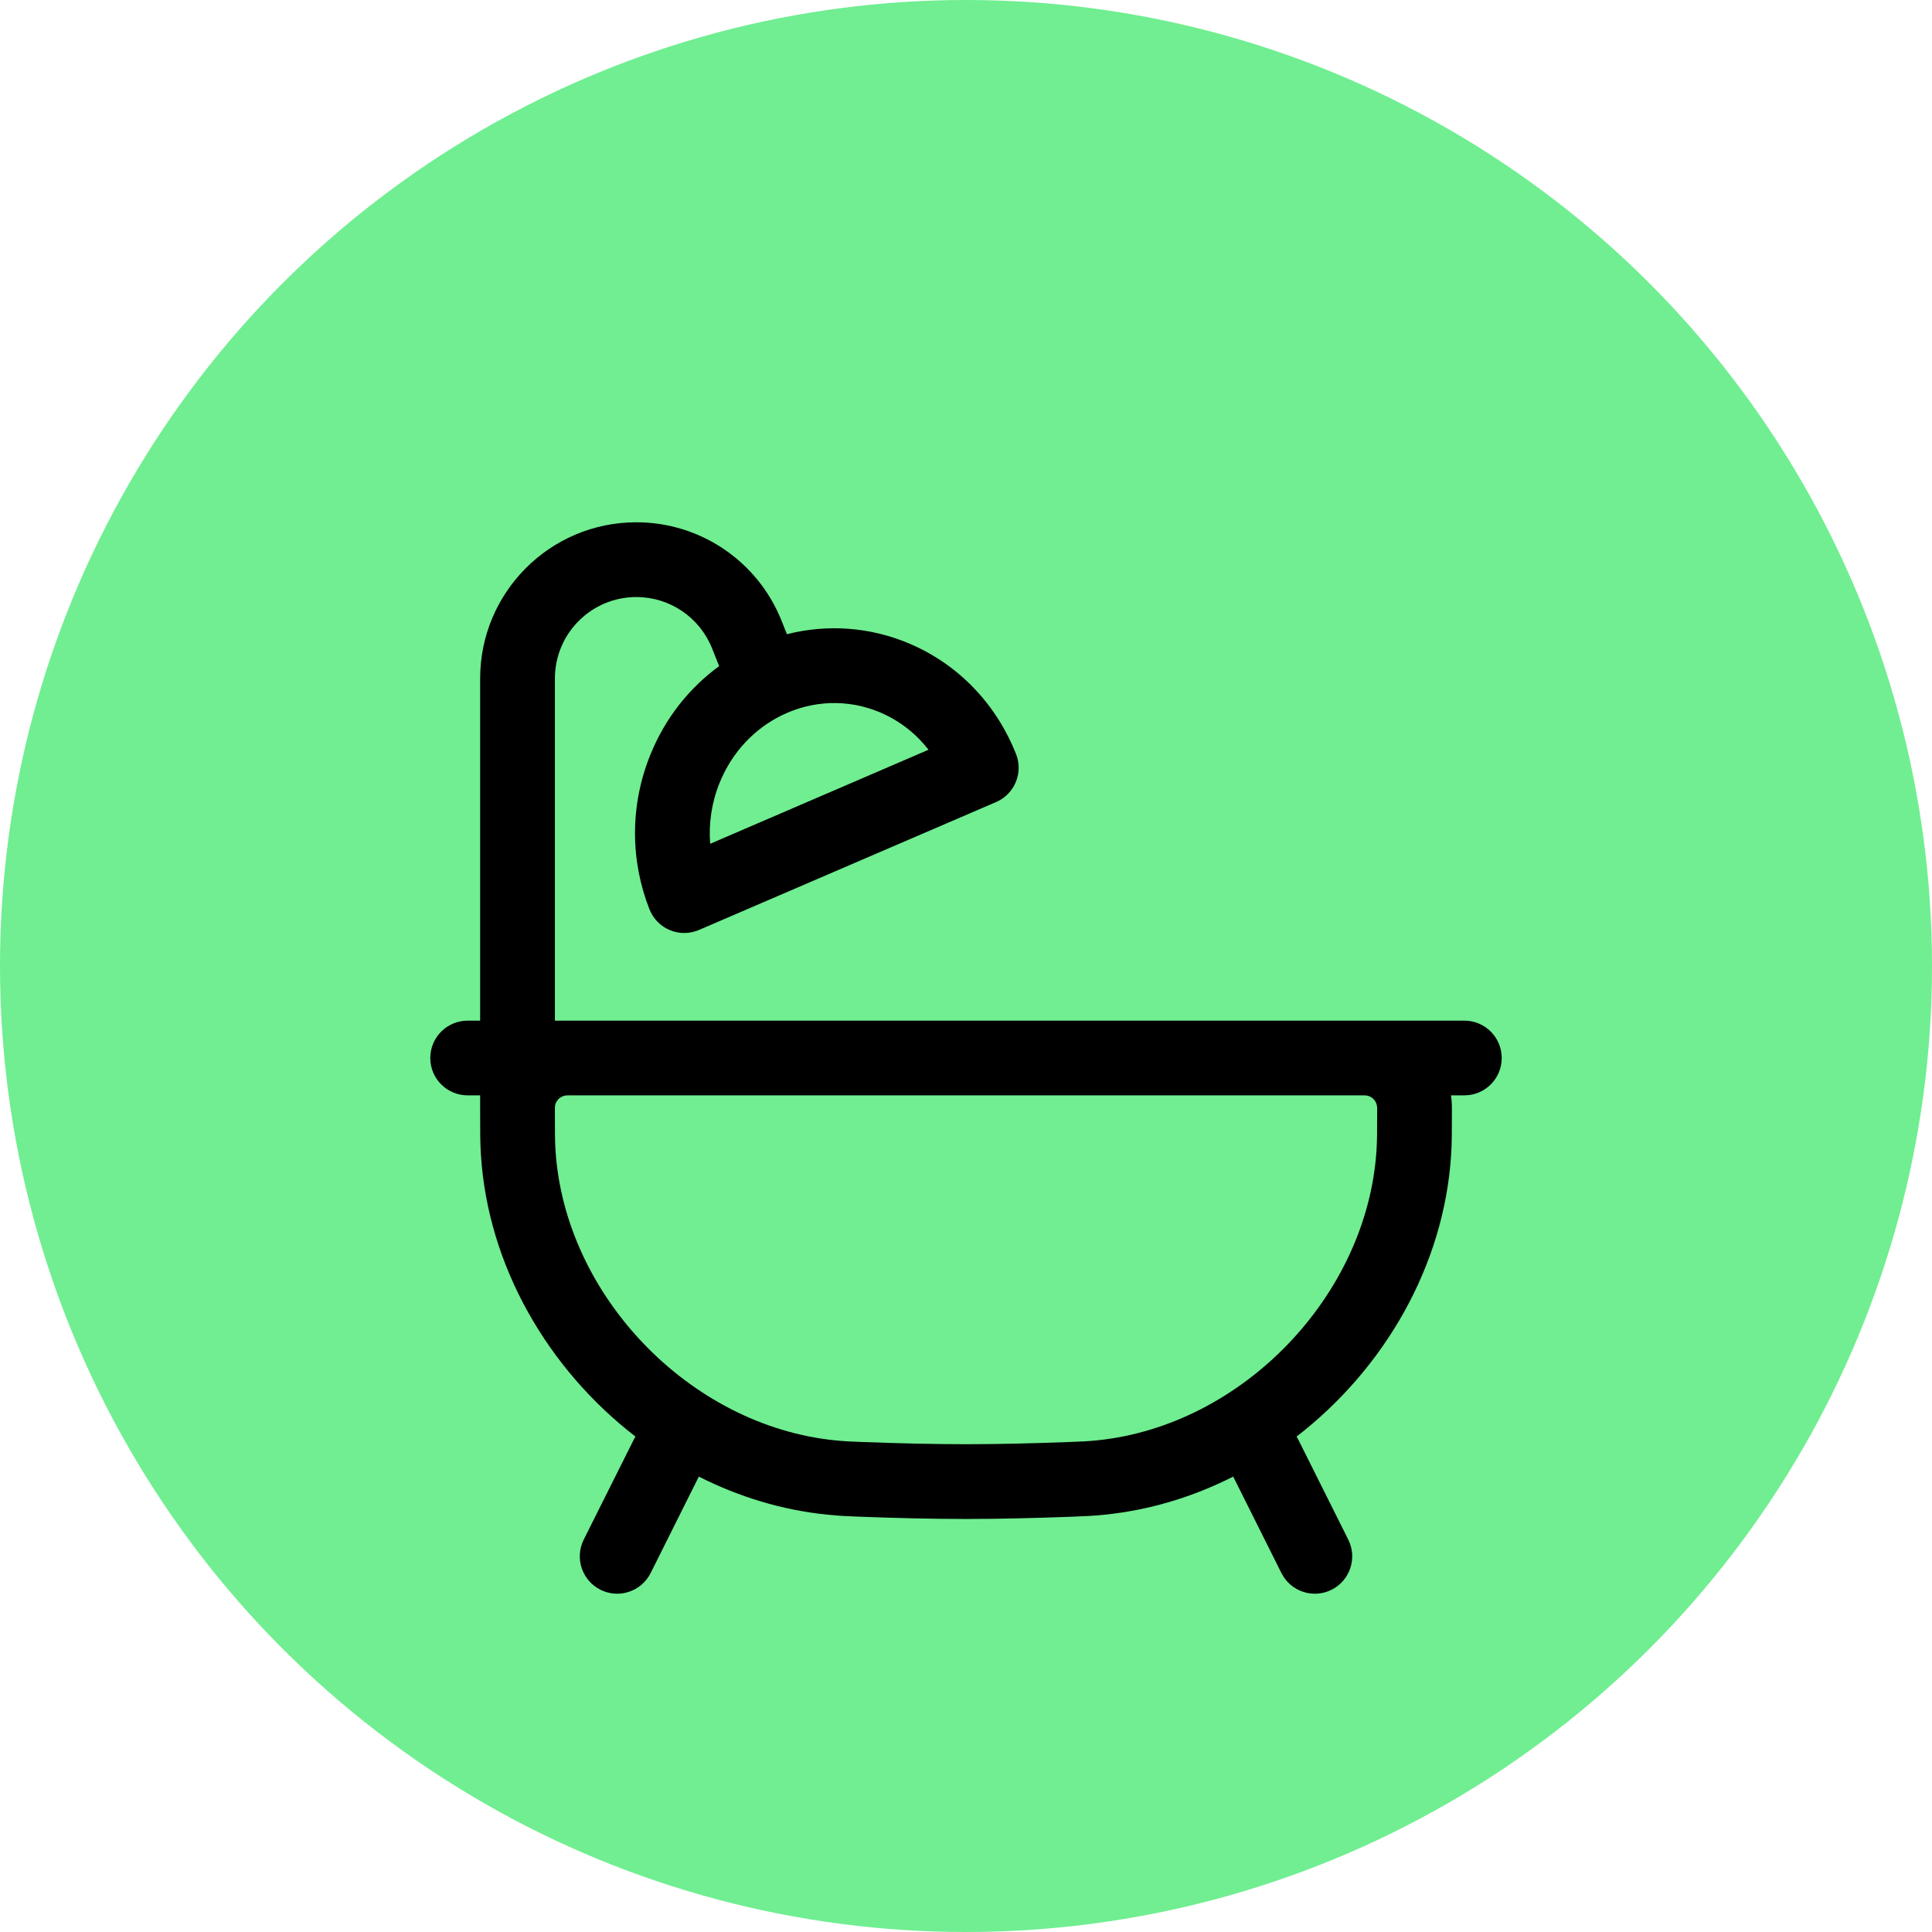
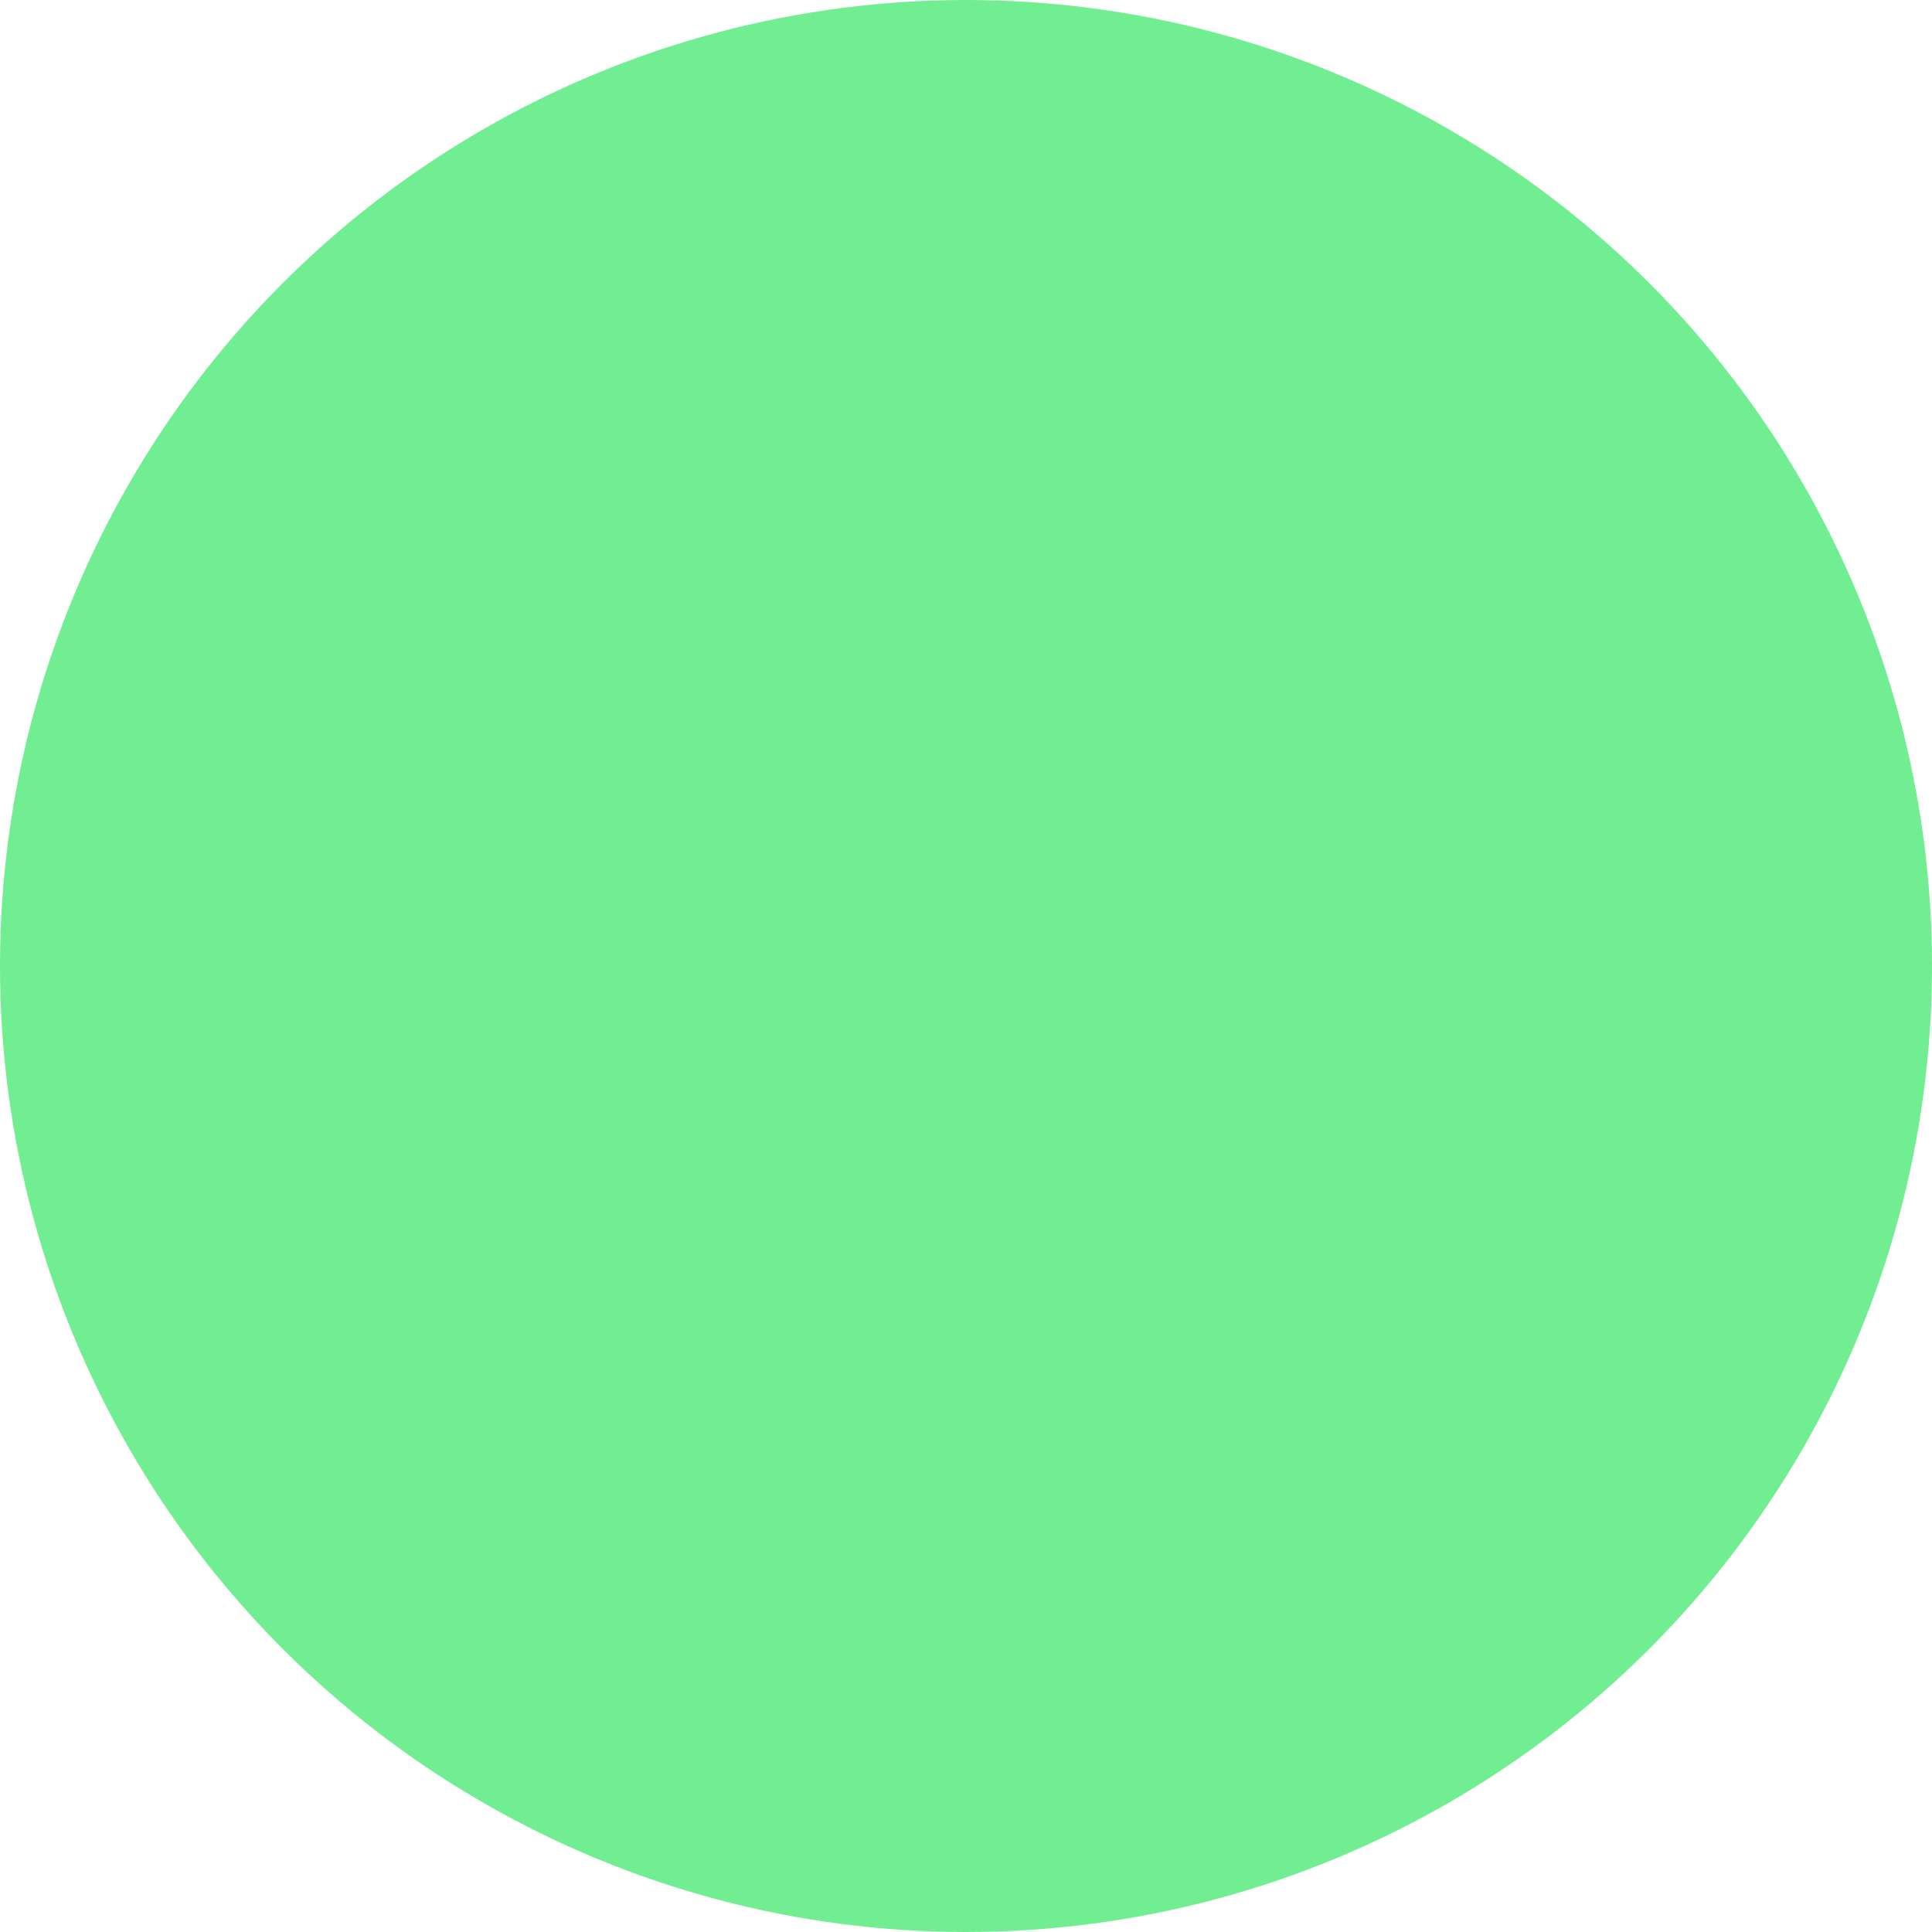
<svg xmlns="http://www.w3.org/2000/svg" width="42" height="42" viewBox="0 0 42 42" fill="none">
  <circle cx="21" cy="21" r="21" fill="#70EE91" />
-   <path fill-rule="evenodd" clip-rule="evenodd" d="M13.834 12.979C12.856 12.979 12.063 13.772 12.063 14.751V22.188H12.371C12.383 22.187 12.394 22.187 12.406 22.188C12.412 22.188 12.418 22.188 12.423 22.188L29.595 22.188C29.606 22.187 29.618 22.187 29.63 22.188H31.834C32.282 22.188 32.646 22.551 32.646 23C32.646 23.449 32.282 23.812 31.834 23.812H31.543C31.55 23.861 31.556 23.91 31.559 23.96C31.563 24.023 31.563 24.09 31.563 24.156L31.563 24.197C31.563 24.603 31.563 24.841 31.546 25.107C31.392 27.53 30.083 29.767 28.186 31.23C28.201 31.253 28.214 31.278 28.227 31.303L29.31 33.47C29.511 33.871 29.348 34.359 28.947 34.56C28.546 34.761 28.058 34.598 27.857 34.197L26.809 32.1C25.94 32.54 24.995 32.829 24.013 32.928C23.748 32.955 23.587 32.961 23.311 32.972L23.304 32.972C22.502 33.002 21.717 33.021 21 33.021C20.284 33.021 19.499 33.002 18.697 32.972L18.69 32.972C18.414 32.961 18.253 32.955 17.988 32.928C17.005 32.829 16.061 32.54 15.192 32.1L14.144 34.197C13.943 34.598 13.455 34.761 13.054 34.56C12.652 34.359 12.49 33.871 12.69 33.47L13.774 31.303C13.786 31.278 13.8 31.253 13.815 31.23C11.918 29.767 10.608 27.53 10.455 25.107C10.438 24.841 10.438 24.603 10.438 24.197L10.438 24.173C10.438 24.167 10.438 24.161 10.438 24.156C10.438 24.136 10.438 24.115 10.438 24.095C10.438 24.091 10.438 24.087 10.438 24.083V23.812H10.167C9.718 23.812 9.354 23.449 9.354 23C9.354 22.551 9.718 22.188 10.167 22.188H10.438V14.751C10.438 12.875 11.959 11.354 13.834 11.354C15.223 11.354 16.472 12.2 16.988 13.489L17.107 13.787C17.966 13.569 18.899 13.62 19.778 13.995C20.878 14.465 21.678 15.352 22.088 16.392C22.249 16.8 22.057 17.263 21.654 17.436L15.196 20.216C14.994 20.303 14.765 20.305 14.562 20.22C14.36 20.136 14.199 19.972 14.119 19.768C13.709 18.728 13.684 17.524 14.14 16.403C14.464 15.604 14.99 14.95 15.634 14.481L15.479 14.093C15.21 13.42 14.559 12.979 13.834 12.979ZM12.423 23.812C12.38 23.812 12.354 23.812 12.335 23.813C12.32 23.813 12.315 23.813 12.315 23.813C12.314 23.813 12.315 23.813 12.315 23.813C12.18 23.822 12.073 23.93 12.063 24.065C12.063 24.066 12.063 24.072 12.063 24.084C12.063 24.104 12.063 24.13 12.063 24.173C12.063 24.609 12.063 24.795 12.076 25.004C12.277 28.169 14.996 30.992 18.151 31.312C18.363 31.333 18.48 31.338 18.758 31.348C19.547 31.378 20.31 31.396 21 31.396C21.691 31.396 22.454 31.378 23.243 31.348C23.521 31.338 23.638 31.333 23.849 31.312C27.005 30.992 29.723 28.169 29.924 25.004C29.938 24.795 29.938 24.609 29.938 24.173C29.938 24.13 29.938 24.104 29.938 24.084C29.938 24.073 29.937 24.068 29.937 24.066C29.937 24.064 29.937 24.064 29.937 24.066C29.928 23.93 29.82 23.822 29.685 23.813C29.686 23.813 29.686 23.813 29.685 23.813C29.682 23.813 29.677 23.813 29.666 23.813C29.647 23.812 29.621 23.812 29.577 23.812H12.423ZM19.14 15.49C18.427 15.186 17.658 15.228 17 15.548C16.416 15.832 15.921 16.336 15.645 17.014C15.468 17.45 15.404 17.905 15.439 18.343L20.185 16.299C19.915 15.951 19.561 15.67 19.14 15.49Z" fill="black" />
</svg>